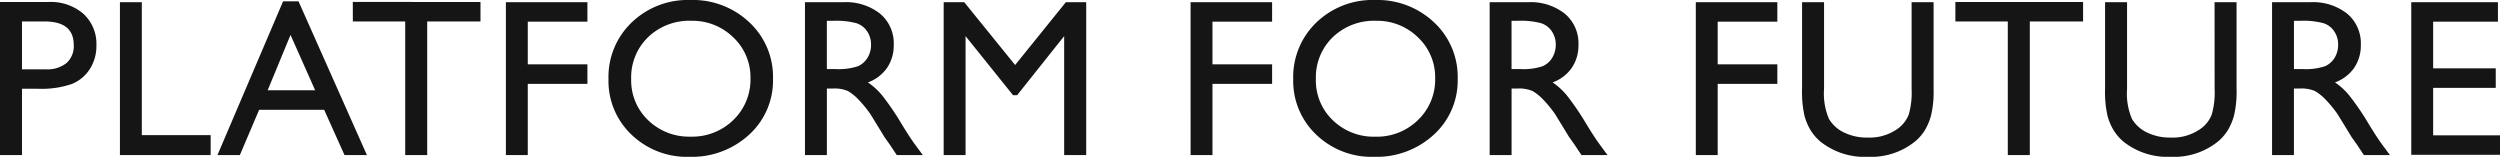
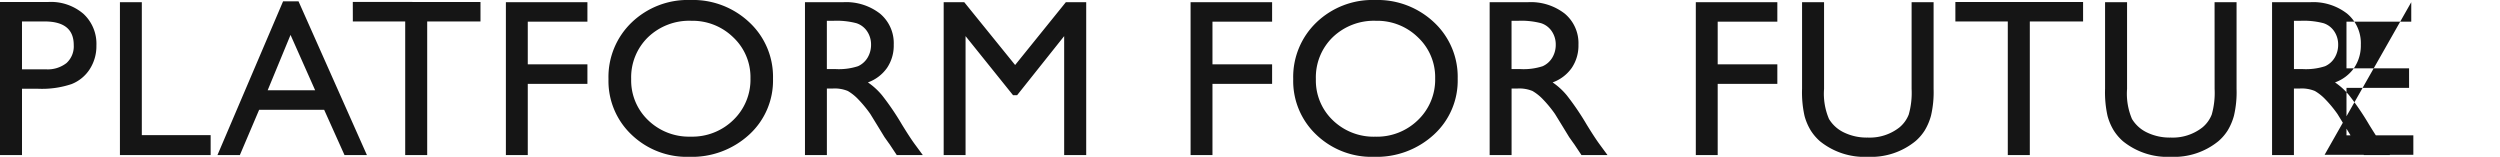
<svg xmlns="http://www.w3.org/2000/svg" width="256.563" height="16.093" viewBox="0 0 256.563 16.093">
-   <path id="パス_14021" data-name="パス 14021" d="M-127.81,0V-15.711h4.975a5.127,5.127,0,0,1,3.583,1.213,4.182,4.182,0,0,1,1.336,3.257,4.357,4.357,0,0,1-.685,2.426,3.918,3.918,0,0,1-1.875,1.533,9.544,9.544,0,0,1-3.414.477h-1.662V0Zm4.582-13.712h-2.325V-8.8h2.459a3.116,3.116,0,0,0,2.111-.646,2.318,2.318,0,0,0,.741-1.847Q-120.241-13.712-123.228-13.712Zm7.726-1.977h2.246V-2.044h7.064V0h-9.31Zm16.744-.09h1.583L-90.155,0h-2.3l-2.089-4.649h-6.671L-103.194,0h-2.3Zm3.291,9.13-2.527-5.683-2.347,5.683Zm3.863-9.063H-78.5v2h-5.469V0h-2.257V-13.712H-91.6Zm15.711.022h8.367v2h-6.121v4.38h6.121v2h-6.121V0h-2.246Zm18.934-.225a8.444,8.444,0,0,1,6.059,2.3,7.634,7.634,0,0,1,2.42,5.772,7.512,7.512,0,0,1-2.443,5.744A8.687,8.687,0,0,1-57.083.18,8.19,8.19,0,0,1-63-2.094a7.58,7.58,0,0,1-2.364-5.7,7.75,7.75,0,0,1,2.381-5.817A8.308,8.308,0,0,1-56.959-15.914Zm.09,2.134A6.1,6.1,0,0,0-61.3-12.1a5.736,5.736,0,0,0-1.735,4.3,5.632,5.632,0,0,0,1.741,4.223,6.016,6.016,0,0,0,4.357,1.685A6.023,6.023,0,0,0-52.551-3.6a5.741,5.741,0,0,0,1.758-4.279,5.608,5.608,0,0,0-1.758-4.195A5.971,5.971,0,0,0-56.869-13.78ZM-45.2,0V-15.689h3.931a5.673,5.673,0,0,1,3.779,1.179,3.955,3.955,0,0,1,1.4,3.189,4.088,4.088,0,0,1-.685,2.37,4.087,4.087,0,0,1-1.965,1.494,6.932,6.932,0,0,1,1.471,1.348,27.14,27.14,0,0,1,2.021,2.976q.82,1.336,1.314,2.01L-33.106,0h-2.673l-.685-1.033q-.034-.056-.135-.191l-.438-.618-.7-1.146-.752-1.224A12.387,12.387,0,0,0-39.76-5.75,4.849,4.849,0,0,0-40.8-6.575a3.517,3.517,0,0,0-1.567-.253h-.584V0Zm2.92-13.78h-.674v4.953h.854a6.335,6.335,0,0,0,2.342-.292A2.2,2.2,0,0,0-38.772-10a2.557,2.557,0,0,0,.354-1.342,2.4,2.4,0,0,0-.393-1.342,2.1,2.1,0,0,0-1.106-.848A7.977,7.977,0,0,0-42.281-13.78Zm23.853-1.909h2.089V0H-18.6V-12.208l-4.829,6.064h-.416l-4.874-6.064V0h-2.246V-15.689h2.111l5.222,6.446Zm12.8,0H2.74v2H-3.38v4.38H2.74v2H-3.38V0H-5.626Zm18.934-.225a8.444,8.444,0,0,1,6.059,2.3,7.634,7.634,0,0,1,2.42,5.772,7.512,7.512,0,0,1-2.443,5.744A8.687,8.687,0,0,1,13.184.18,8.19,8.19,0,0,1,7.271-2.094a7.58,7.58,0,0,1-2.364-5.7,7.75,7.75,0,0,1,2.381-5.817A8.308,8.308,0,0,1,13.308-15.914Zm.09,2.134A6.1,6.1,0,0,0,8.967-12.1a5.736,5.736,0,0,0-1.735,4.3A5.632,5.632,0,0,0,8.973-3.571,6.016,6.016,0,0,0,13.33-1.887,6.023,6.023,0,0,0,17.716-3.6a5.741,5.741,0,0,0,1.758-4.279,5.608,5.608,0,0,0-1.758-4.195A5.971,5.971,0,0,0,13.4-13.78ZM25.066,0V-15.689H29a5.673,5.673,0,0,1,3.779,1.179,3.955,3.955,0,0,1,1.4,3.189,4.088,4.088,0,0,1-.685,2.37,4.087,4.087,0,0,1-1.965,1.494,6.932,6.932,0,0,1,1.471,1.348,27.14,27.14,0,0,1,2.021,2.976q.82,1.336,1.314,2.01L37.161,0H34.488L33.8-1.033q-.034-.056-.135-.191l-.438-.618-.7-1.146-.752-1.224A12.387,12.387,0,0,0,30.507-5.75a4.849,4.849,0,0,0-1.044-.825A3.517,3.517,0,0,0,27.9-6.828h-.584V0Zm2.92-13.78h-.674v4.953h.854a6.335,6.335,0,0,0,2.342-.292A2.2,2.2,0,0,0,31.495-10a2.557,2.557,0,0,0,.354-1.342,2.4,2.4,0,0,0-.393-1.342,2.1,2.1,0,0,0-1.106-.848A7.977,7.977,0,0,0,27.985-13.78Zm18.237-1.909H54.59v2H48.469v4.38H54.59v2H48.469V0H46.223Zm22.146,0h2.257v8.906a10.579,10.579,0,0,1-.264,2.729,5.916,5.916,0,0,1-.651,1.533,4.884,4.884,0,0,1-.949,1.095A7.2,7.2,0,0,1,63.888.18a7.279,7.279,0,0,1-4.919-1.595,5.11,5.11,0,0,1-.949-1.106,5.736,5.736,0,0,1-.64-1.5,11.094,11.094,0,0,1-.253-2.785v-8.883h2.257v8.906a6.606,6.606,0,0,0,.505,3.077,3.6,3.6,0,0,0,1.539,1.387,5.34,5.34,0,0,0,2.437.522,4.929,4.929,0,0,0,3.257-1.044,3.236,3.236,0,0,0,.955-1.325,8.154,8.154,0,0,0,.292-2.617Zm4.492-.022H85.967v2H80.5V0H78.24V-13.712H72.861Zm26.6.022h2.257v8.906a10.579,10.579,0,0,1-.264,2.729,5.916,5.916,0,0,1-.651,1.533,4.884,4.884,0,0,1-.949,1.095A7.2,7.2,0,0,1,94.984.18a7.279,7.279,0,0,1-4.919-1.595,5.11,5.11,0,0,1-.949-1.106,5.736,5.736,0,0,1-.64-1.5,11.094,11.094,0,0,1-.253-2.785v-8.883h2.257v8.906a6.606,6.606,0,0,0,.505,3.077,3.6,3.6,0,0,0,1.539,1.387,5.34,5.34,0,0,0,2.437.522,4.929,4.929,0,0,0,3.257-1.044,3.236,3.236,0,0,0,.955-1.325,8.154,8.154,0,0,0,.292-2.617ZM105.361,0V-15.689h3.931a5.673,5.673,0,0,1,3.779,1.179,3.955,3.955,0,0,1,1.4,3.189,4.088,4.088,0,0,1-.685,2.37,4.087,4.087,0,0,1-1.965,1.494,6.932,6.932,0,0,1,1.471,1.348,27.141,27.141,0,0,1,2.021,2.976q.82,1.336,1.314,2.01L117.456,0h-2.673L114.1-1.033q-.034-.056-.135-.191l-.438-.618-.7-1.146-.752-1.224A12.387,12.387,0,0,0,110.8-5.75a4.849,4.849,0,0,0-1.044-.825,3.517,3.517,0,0,0-1.567-.253h-.584V0Zm2.92-13.78h-.674v4.953h.854a6.335,6.335,0,0,0,2.342-.292A2.2,2.2,0,0,0,111.79-10a2.557,2.557,0,0,0,.354-1.342,2.4,2.4,0,0,0-.393-1.342,2.1,2.1,0,0,0-1.106-.848A7.977,7.977,0,0,0,108.281-13.78Zm11.365-1.909h8.895v2h-6.648v4.784h6.424V-6.9h-6.424v4.874h6.862v2h-9.108Z" transform="translate(127.81 15.914)" fill="#151515" />
+   <path id="パス_14021" data-name="パス 14021" d="M-127.81,0V-15.711h4.975a5.127,5.127,0,0,1,3.583,1.213,4.182,4.182,0,0,1,1.336,3.257,4.357,4.357,0,0,1-.685,2.426,3.918,3.918,0,0,1-1.875,1.533,9.544,9.544,0,0,1-3.414.477h-1.662V0Zm4.582-13.712h-2.325V-8.8h2.459a3.116,3.116,0,0,0,2.111-.646,2.318,2.318,0,0,0,.741-1.847Q-120.241-13.712-123.228-13.712Zm7.726-1.977h2.246V-2.044h7.064V0h-9.31Zm16.744-.09h1.583L-90.155,0h-2.3l-2.089-4.649h-6.671L-103.194,0h-2.3Zm3.291,9.13-2.527-5.683-2.347,5.683Zm3.863-9.063H-78.5v2h-5.469V0h-2.257V-13.712H-91.6Zm15.711.022h8.367v2h-6.121v4.38h6.121v2h-6.121V0h-2.246Zm18.934-.225a8.444,8.444,0,0,1,6.059,2.3,7.634,7.634,0,0,1,2.42,5.772,7.512,7.512,0,0,1-2.443,5.744A8.687,8.687,0,0,1-57.083.18,8.19,8.19,0,0,1-63-2.094a7.58,7.58,0,0,1-2.364-5.7,7.75,7.75,0,0,1,2.381-5.817A8.308,8.308,0,0,1-56.959-15.914Zm.09,2.134A6.1,6.1,0,0,0-61.3-12.1a5.736,5.736,0,0,0-1.735,4.3,5.632,5.632,0,0,0,1.741,4.223,6.016,6.016,0,0,0,4.357,1.685A6.023,6.023,0,0,0-52.551-3.6a5.741,5.741,0,0,0,1.758-4.279,5.608,5.608,0,0,0-1.758-4.195A5.971,5.971,0,0,0-56.869-13.78ZM-45.2,0V-15.689h3.931a5.673,5.673,0,0,1,3.779,1.179,3.955,3.955,0,0,1,1.4,3.189,4.088,4.088,0,0,1-.685,2.37,4.087,4.087,0,0,1-1.965,1.494,6.932,6.932,0,0,1,1.471,1.348,27.14,27.14,0,0,1,2.021,2.976q.82,1.336,1.314,2.01L-33.106,0h-2.673l-.685-1.033q-.034-.056-.135-.191l-.438-.618-.7-1.146-.752-1.224A12.387,12.387,0,0,0-39.76-5.75,4.849,4.849,0,0,0-40.8-6.575a3.517,3.517,0,0,0-1.567-.253h-.584V0Zm2.92-13.78h-.674v4.953h.854a6.335,6.335,0,0,0,2.342-.292A2.2,2.2,0,0,0-38.772-10a2.557,2.557,0,0,0,.354-1.342,2.4,2.4,0,0,0-.393-1.342,2.1,2.1,0,0,0-1.106-.848A7.977,7.977,0,0,0-42.281-13.78Zm23.853-1.909h2.089V0H-18.6V-12.208l-4.829,6.064h-.416l-4.874-6.064V0h-2.246V-15.689h2.111l5.222,6.446Zm12.8,0H2.74v2H-3.38v4.38H2.74v2H-3.38V0H-5.626Zm18.934-.225a8.444,8.444,0,0,1,6.059,2.3,7.634,7.634,0,0,1,2.42,5.772,7.512,7.512,0,0,1-2.443,5.744A8.687,8.687,0,0,1,13.184.18,8.19,8.19,0,0,1,7.271-2.094a7.58,7.58,0,0,1-2.364-5.7,7.75,7.75,0,0,1,2.381-5.817A8.308,8.308,0,0,1,13.308-15.914Zm.09,2.134A6.1,6.1,0,0,0,8.967-12.1a5.736,5.736,0,0,0-1.735,4.3A5.632,5.632,0,0,0,8.973-3.571,6.016,6.016,0,0,0,13.33-1.887,6.023,6.023,0,0,0,17.716-3.6a5.741,5.741,0,0,0,1.758-4.279,5.608,5.608,0,0,0-1.758-4.195A5.971,5.971,0,0,0,13.4-13.78ZM25.066,0V-15.689H29a5.673,5.673,0,0,1,3.779,1.179,3.955,3.955,0,0,1,1.4,3.189,4.088,4.088,0,0,1-.685,2.37,4.087,4.087,0,0,1-1.965,1.494,6.932,6.932,0,0,1,1.471,1.348,27.14,27.14,0,0,1,2.021,2.976q.82,1.336,1.314,2.01L37.161,0H34.488L33.8-1.033q-.034-.056-.135-.191l-.438-.618-.7-1.146-.752-1.224A12.387,12.387,0,0,0,30.507-5.75a4.849,4.849,0,0,0-1.044-.825A3.517,3.517,0,0,0,27.9-6.828h-.584V0Zm2.92-13.78h-.674v4.953h.854a6.335,6.335,0,0,0,2.342-.292A2.2,2.2,0,0,0,31.495-10a2.557,2.557,0,0,0,.354-1.342,2.4,2.4,0,0,0-.393-1.342,2.1,2.1,0,0,0-1.106-.848A7.977,7.977,0,0,0,27.985-13.78Zm18.237-1.909H54.59v2H48.469v4.38H54.59v2H48.469V0H46.223Zm22.146,0h2.257v8.906a10.579,10.579,0,0,1-.264,2.729,5.916,5.916,0,0,1-.651,1.533,4.884,4.884,0,0,1-.949,1.095A7.2,7.2,0,0,1,63.888.18a7.279,7.279,0,0,1-4.919-1.595,5.11,5.11,0,0,1-.949-1.106,5.736,5.736,0,0,1-.64-1.5,11.094,11.094,0,0,1-.253-2.785v-8.883h2.257v8.906a6.606,6.606,0,0,0,.505,3.077,3.6,3.6,0,0,0,1.539,1.387,5.34,5.34,0,0,0,2.437.522,4.929,4.929,0,0,0,3.257-1.044,3.236,3.236,0,0,0,.955-1.325,8.154,8.154,0,0,0,.292-2.617Zm4.492-.022H85.967v2H80.5V0H78.24V-13.712H72.861Zm26.6.022h2.257v8.906a10.579,10.579,0,0,1-.264,2.729,5.916,5.916,0,0,1-.651,1.533,4.884,4.884,0,0,1-.949,1.095A7.2,7.2,0,0,1,94.984.18a7.279,7.279,0,0,1-4.919-1.595,5.11,5.11,0,0,1-.949-1.106,5.736,5.736,0,0,1-.64-1.5,11.094,11.094,0,0,1-.253-2.785v-8.883h2.257v8.906a6.606,6.606,0,0,0,.505,3.077,3.6,3.6,0,0,0,1.539,1.387,5.34,5.34,0,0,0,2.437.522,4.929,4.929,0,0,0,3.257-1.044,3.236,3.236,0,0,0,.955-1.325,8.154,8.154,0,0,0,.292-2.617ZM105.361,0V-15.689h3.931a5.673,5.673,0,0,1,3.779,1.179,3.955,3.955,0,0,1,1.4,3.189,4.088,4.088,0,0,1-.685,2.37,4.087,4.087,0,0,1-1.965,1.494,6.932,6.932,0,0,1,1.471,1.348,27.141,27.141,0,0,1,2.021,2.976q.82,1.336,1.314,2.01L117.456,0h-2.673L114.1-1.033q-.034-.056-.135-.191l-.438-.618-.7-1.146-.752-1.224A12.387,12.387,0,0,0,110.8-5.75a4.849,4.849,0,0,0-1.044-.825,3.517,3.517,0,0,0-1.567-.253h-.584V0Zm2.92-13.78h-.674v4.953h.854a6.335,6.335,0,0,0,2.342-.292A2.2,2.2,0,0,0,111.79-10a2.557,2.557,0,0,0,.354-1.342,2.4,2.4,0,0,0-.393-1.342,2.1,2.1,0,0,0-1.106-.848A7.977,7.977,0,0,0,108.281-13.78Zm11.365-1.909v2h-6.648v4.784h6.424V-6.9h-6.424v4.874h6.862v2h-9.108Z" transform="translate(127.81 15.914)" fill="#151515" />
</svg>